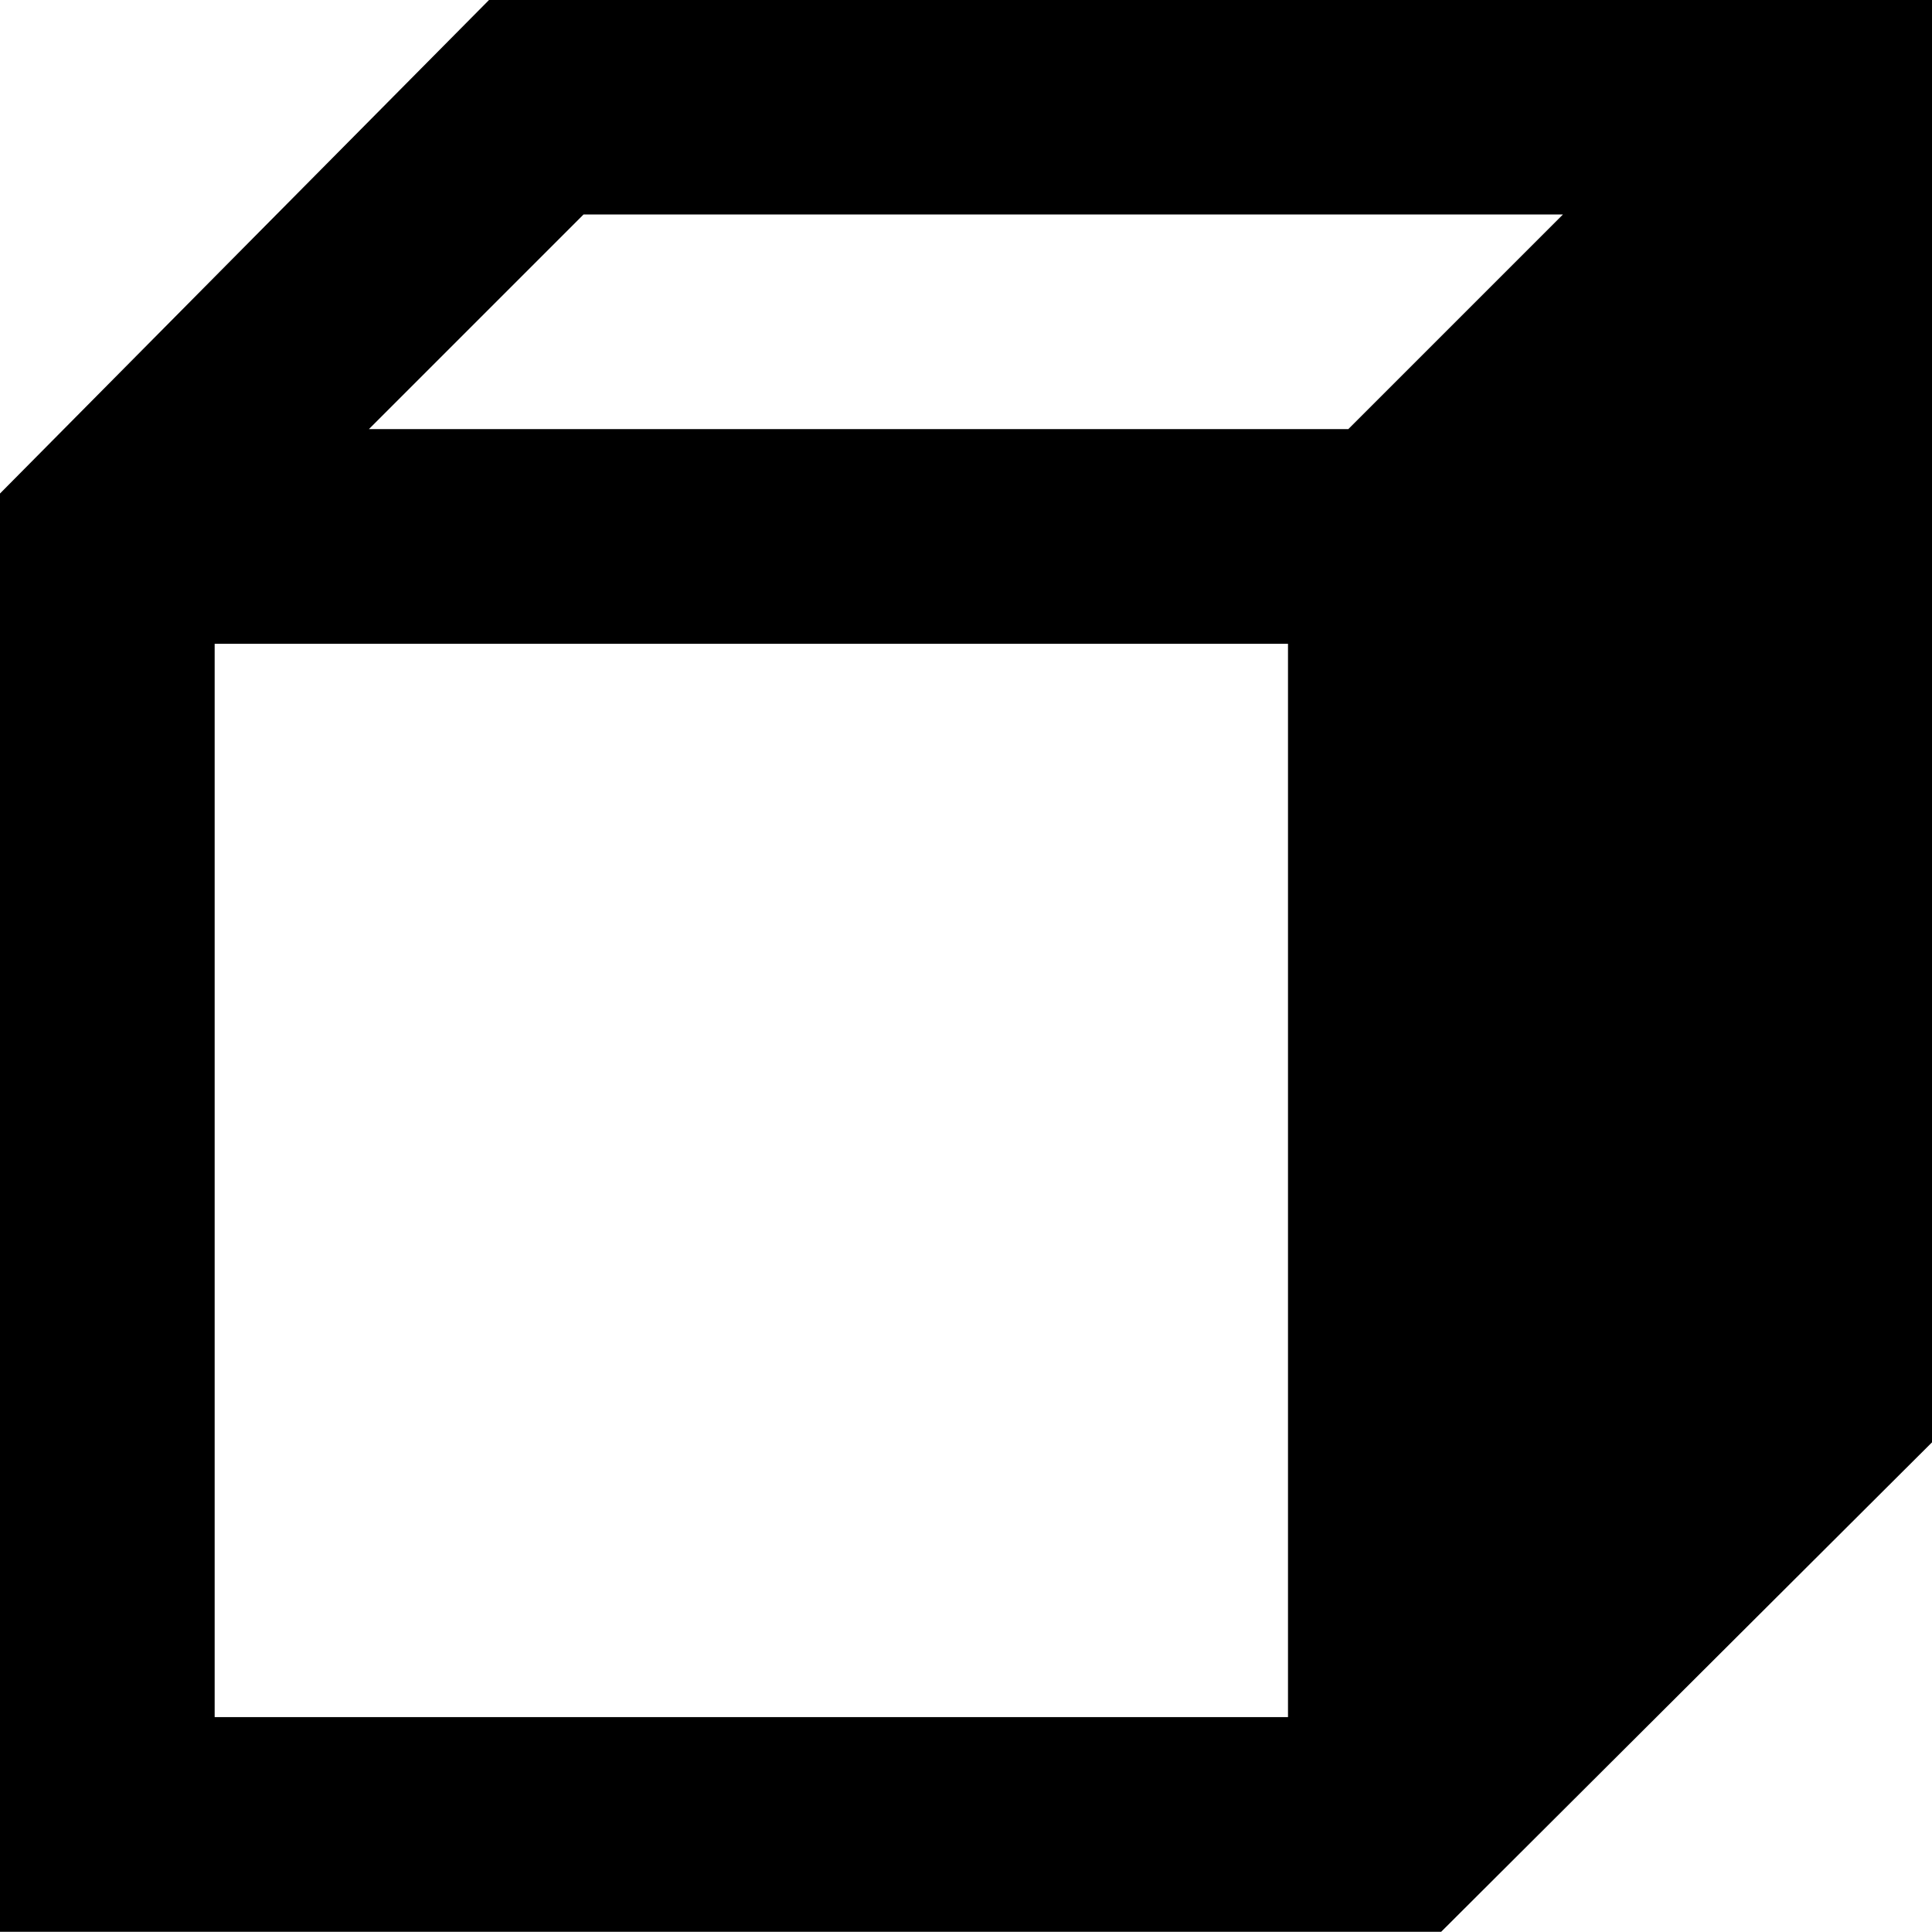
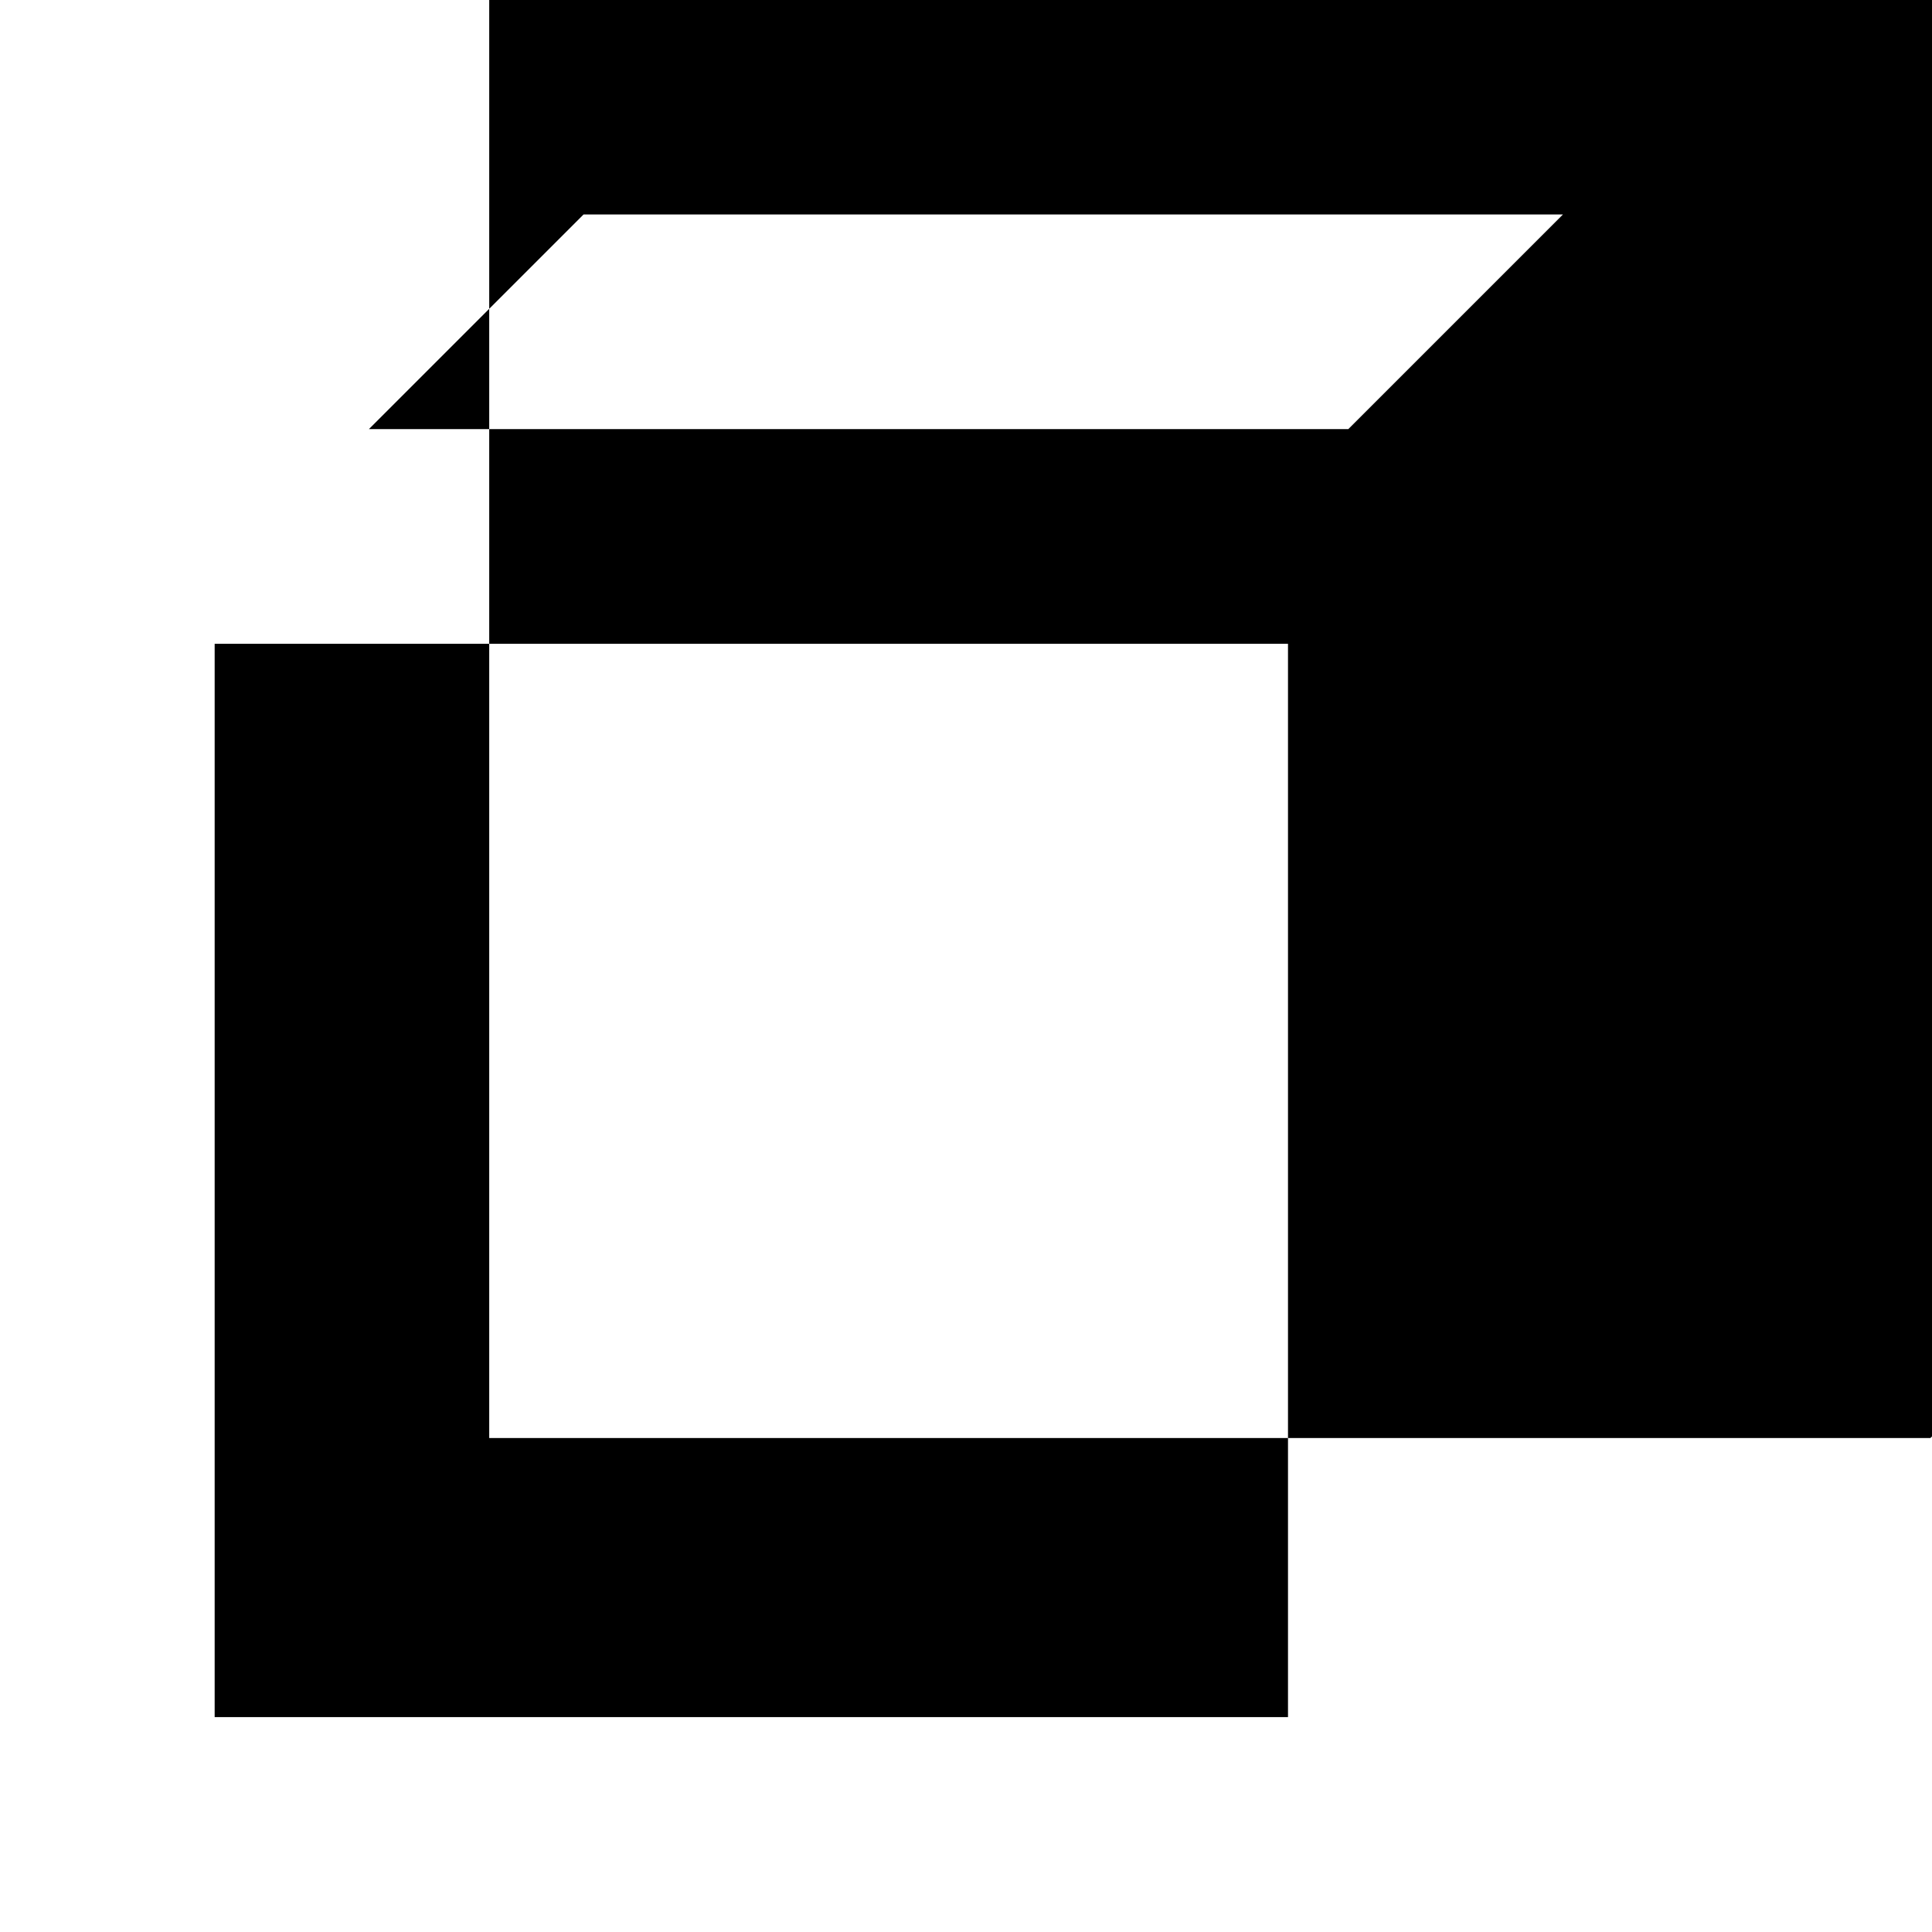
<svg xmlns="http://www.w3.org/2000/svg" width="18" height="18" viewBox="0 0 18 18">
-   <path d="M1882.81,325.2l-4.558,4.6v13.4h13.427l4.294-4.282.279-.278V325.2Zm7.442,16h-10v-10h10Zm.562-12h-9.125l2-2h9.125Z" transform="translate(-1878.252 -325.202)" />
+   <path d="M1882.81,325.2v13.4h13.427l4.294-4.282.279-.278V325.2Zm7.442,16h-10v-10h10Zm.562-12h-9.125l2-2h9.125Z" transform="translate(-1878.252 -325.202)" />
</svg>